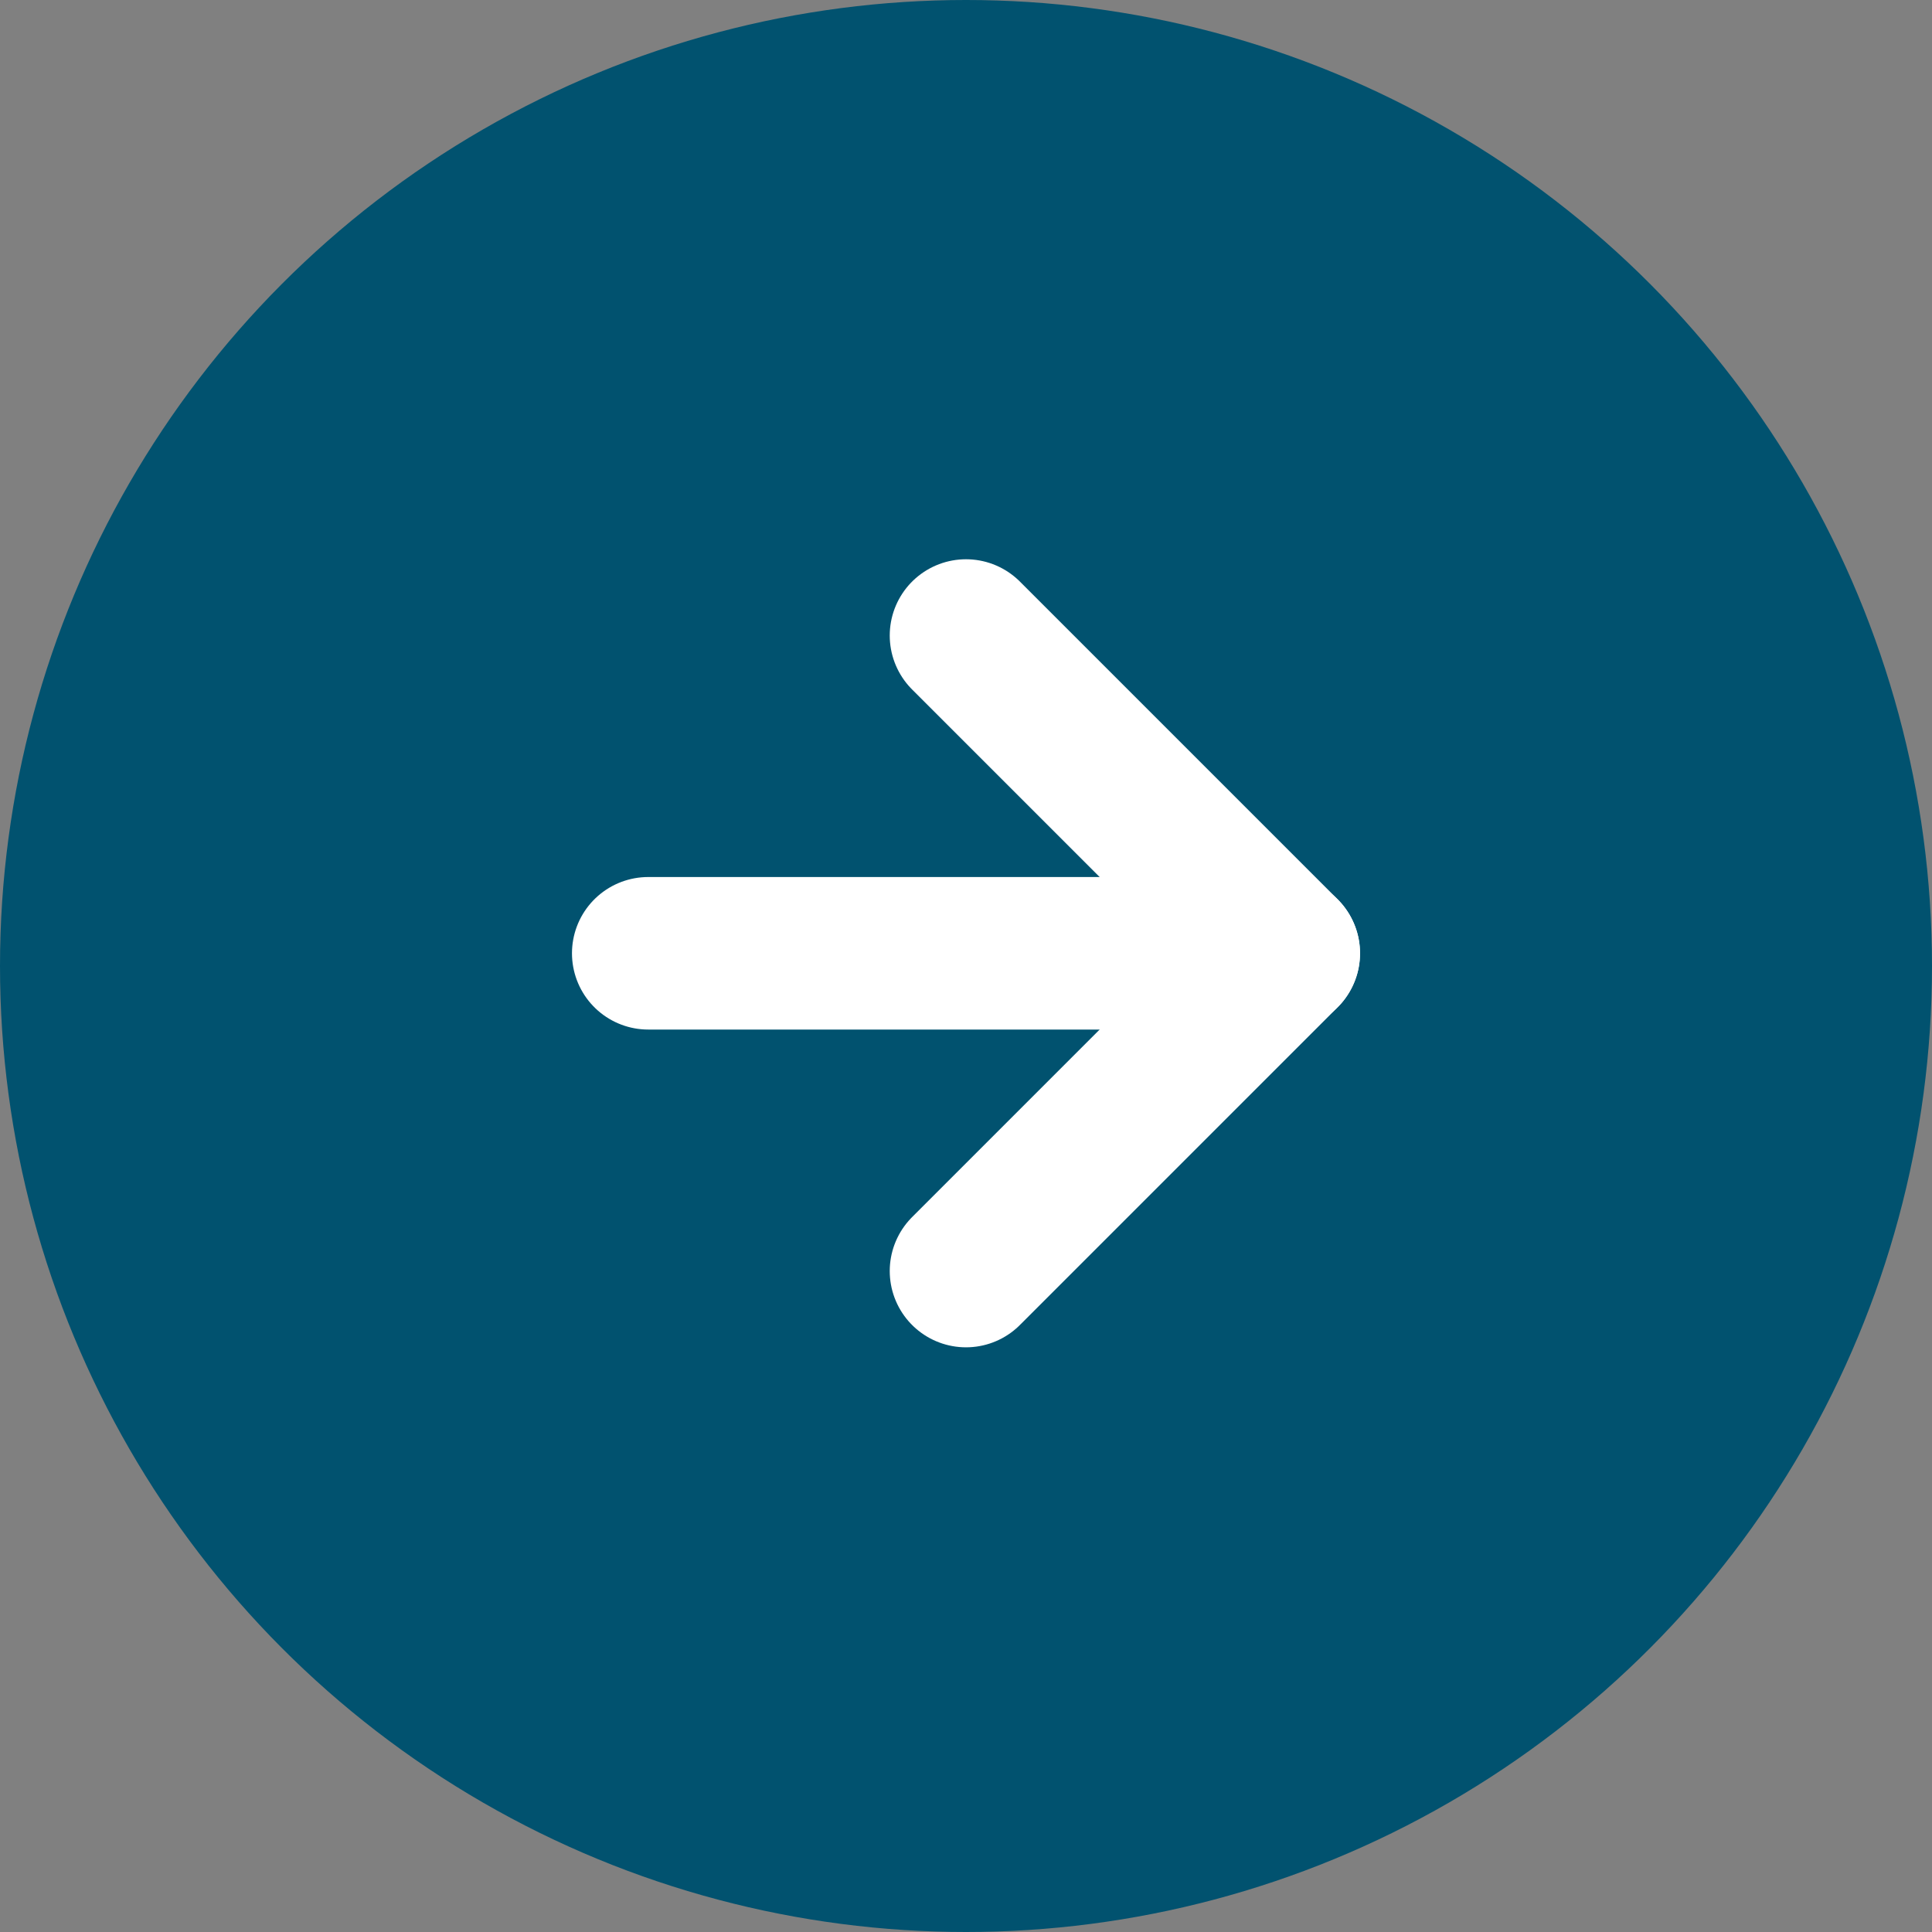
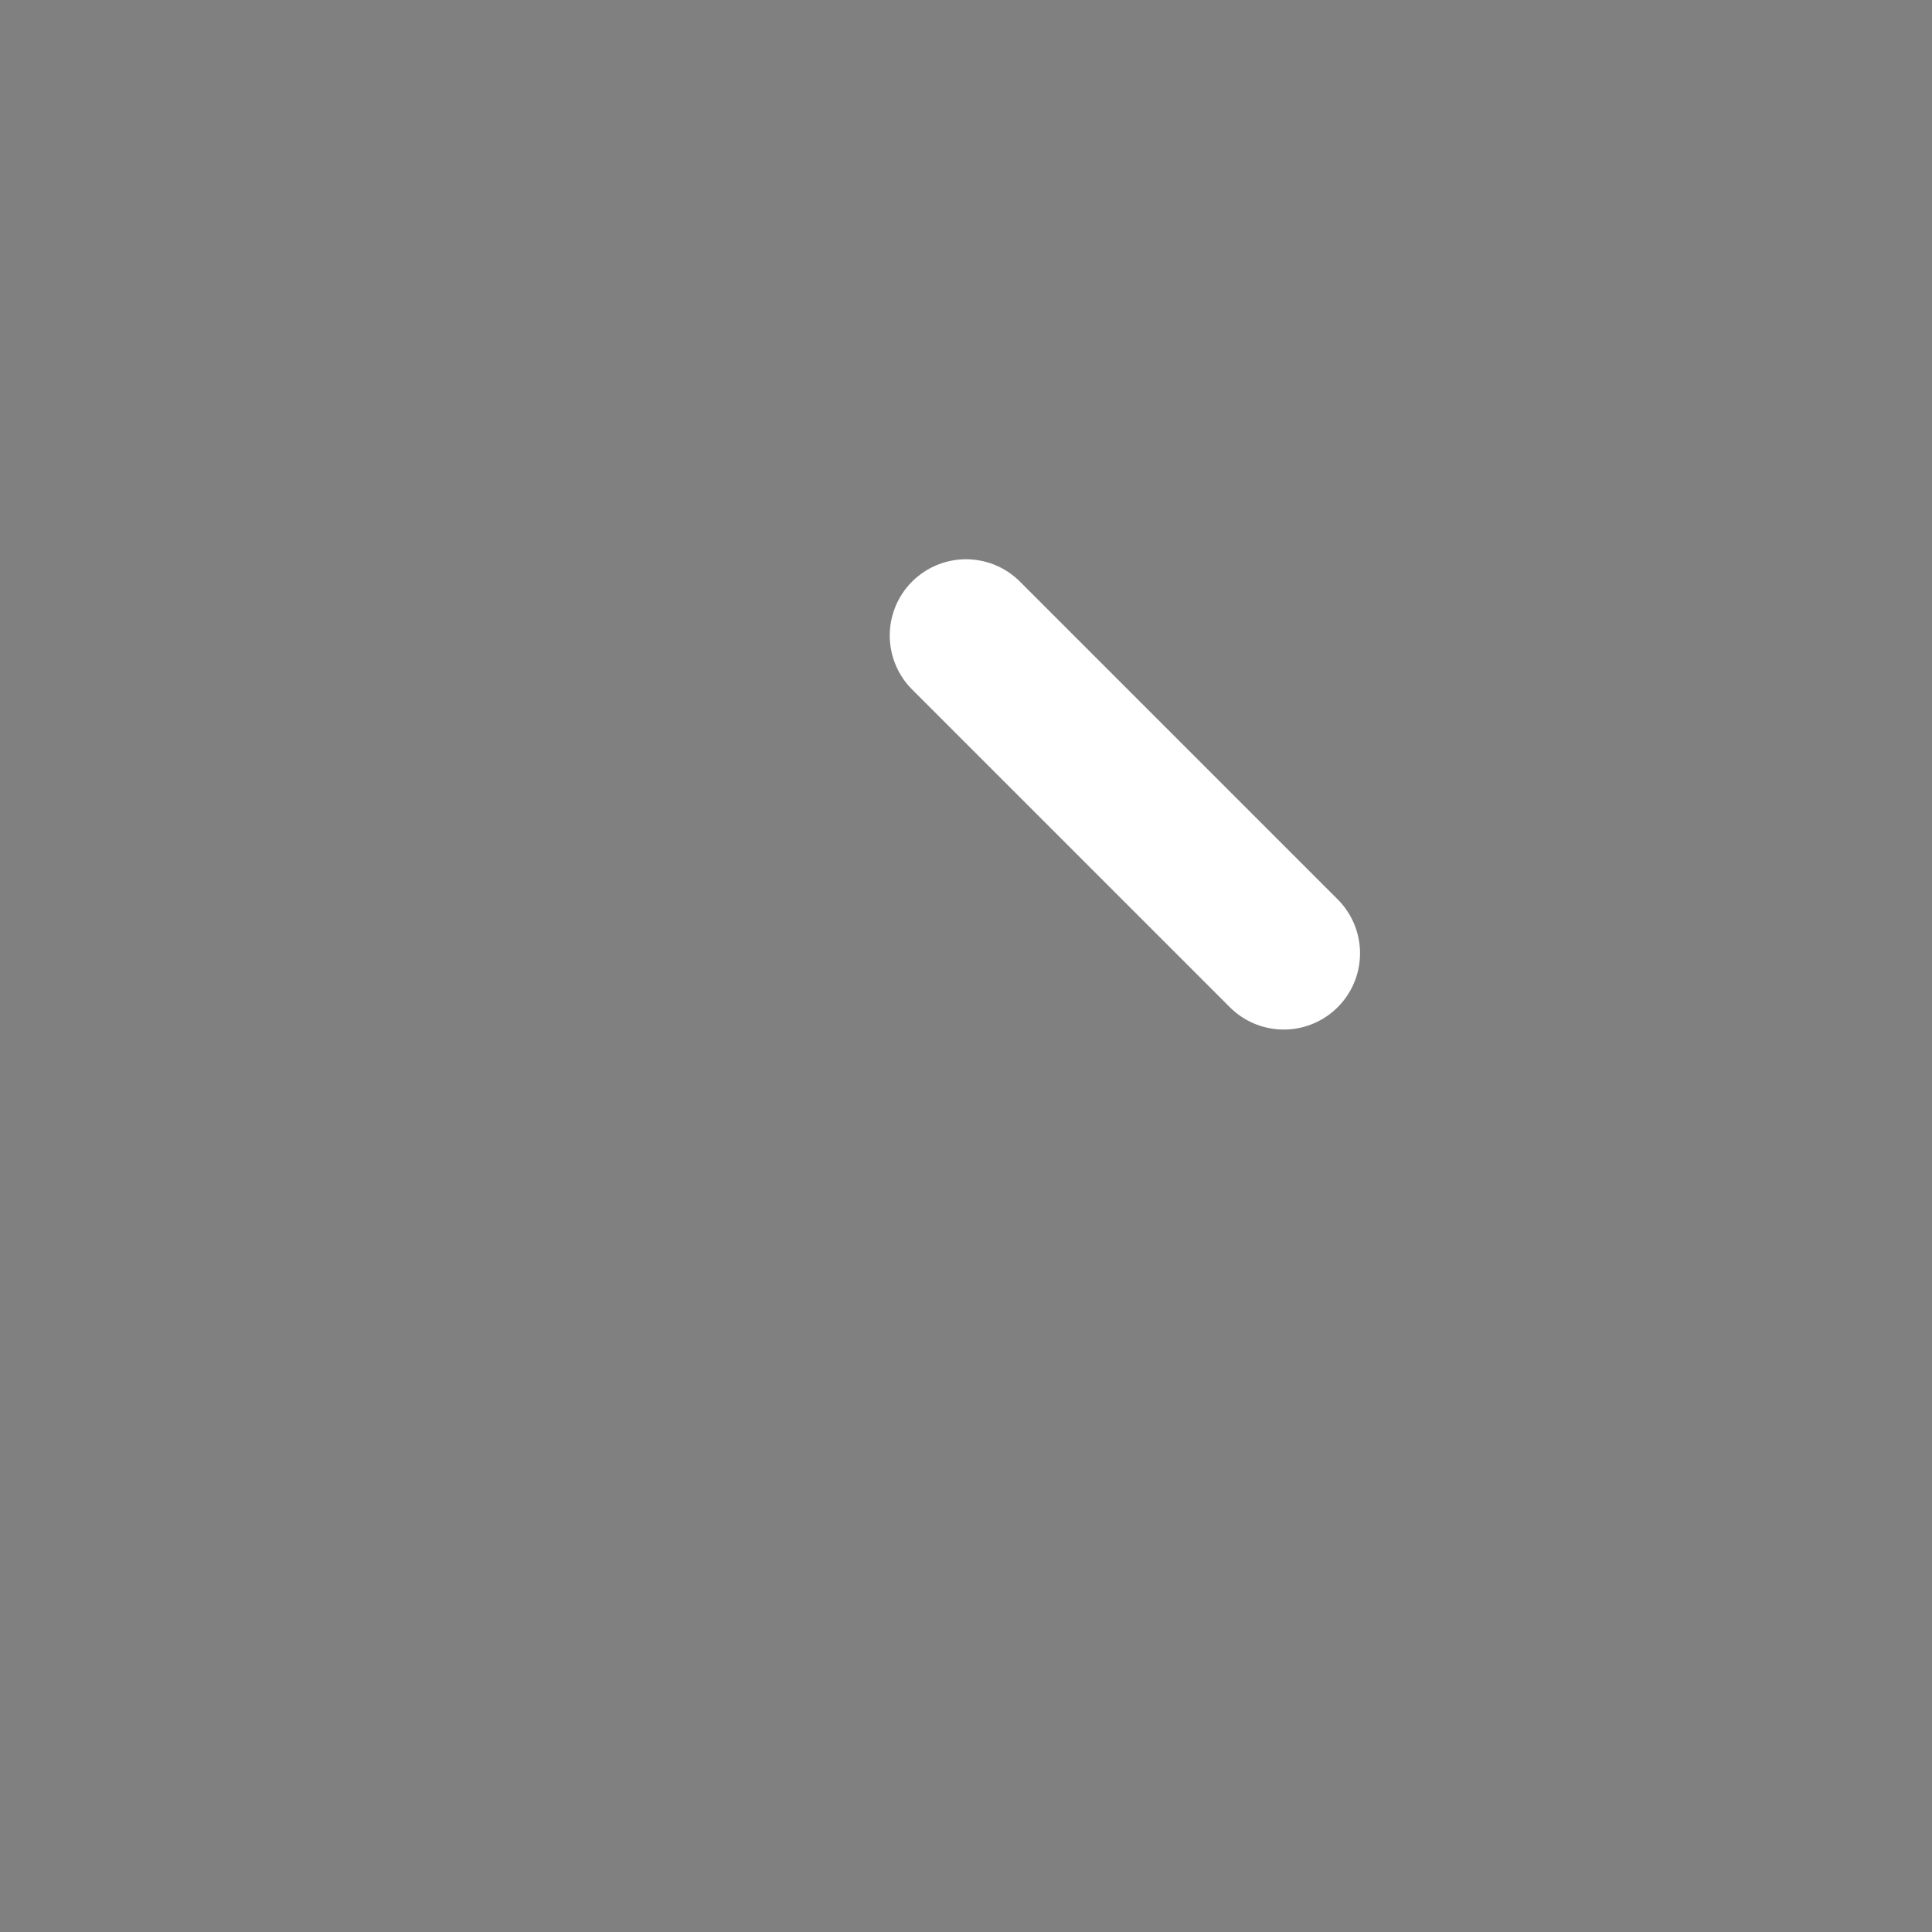
<svg xmlns="http://www.w3.org/2000/svg" width="38" height="38" viewBox="0 0 38 38">
  <rect x="0" y="0" width="38" height="38" fill="#808080" stroke="none" />
  <g id="Group_15864" data-name="Group 15864" transform="translate(-415 -3805)">
-     <circle id="Ellipse_1" data-name="Ellipse 1" cx="19" cy="19" r="19" transform="translate(415 3805)" fill="#01526f" />
    <g id="Icon_feather-arrow-right" data-name="Icon feather-arrow-right" transform="translate(420.25 3810)">
-       <path id="Path_1651" data-name="Path 1651" d="M7.5,18H20" transform="translate(0 -4.25)" fill="none" stroke="#fff" stroke-linecap="round" stroke-linejoin="round" stroke-width="3" />
-       <path id="Path_1652" data-name="Path 1652" d="M18,7.5l6.25,6.25L18,20" transform="translate(-4.25)" fill="none" stroke="#fff" stroke-linecap="round" stroke-linejoin="round" stroke-width="3" />
+       <path id="Path_1652" data-name="Path 1652" d="M18,7.5l6.25,6.25" transform="translate(-4.25)" fill="none" stroke="#fff" stroke-linecap="round" stroke-linejoin="round" stroke-width="3" />
    </g>
  </g>
</svg>